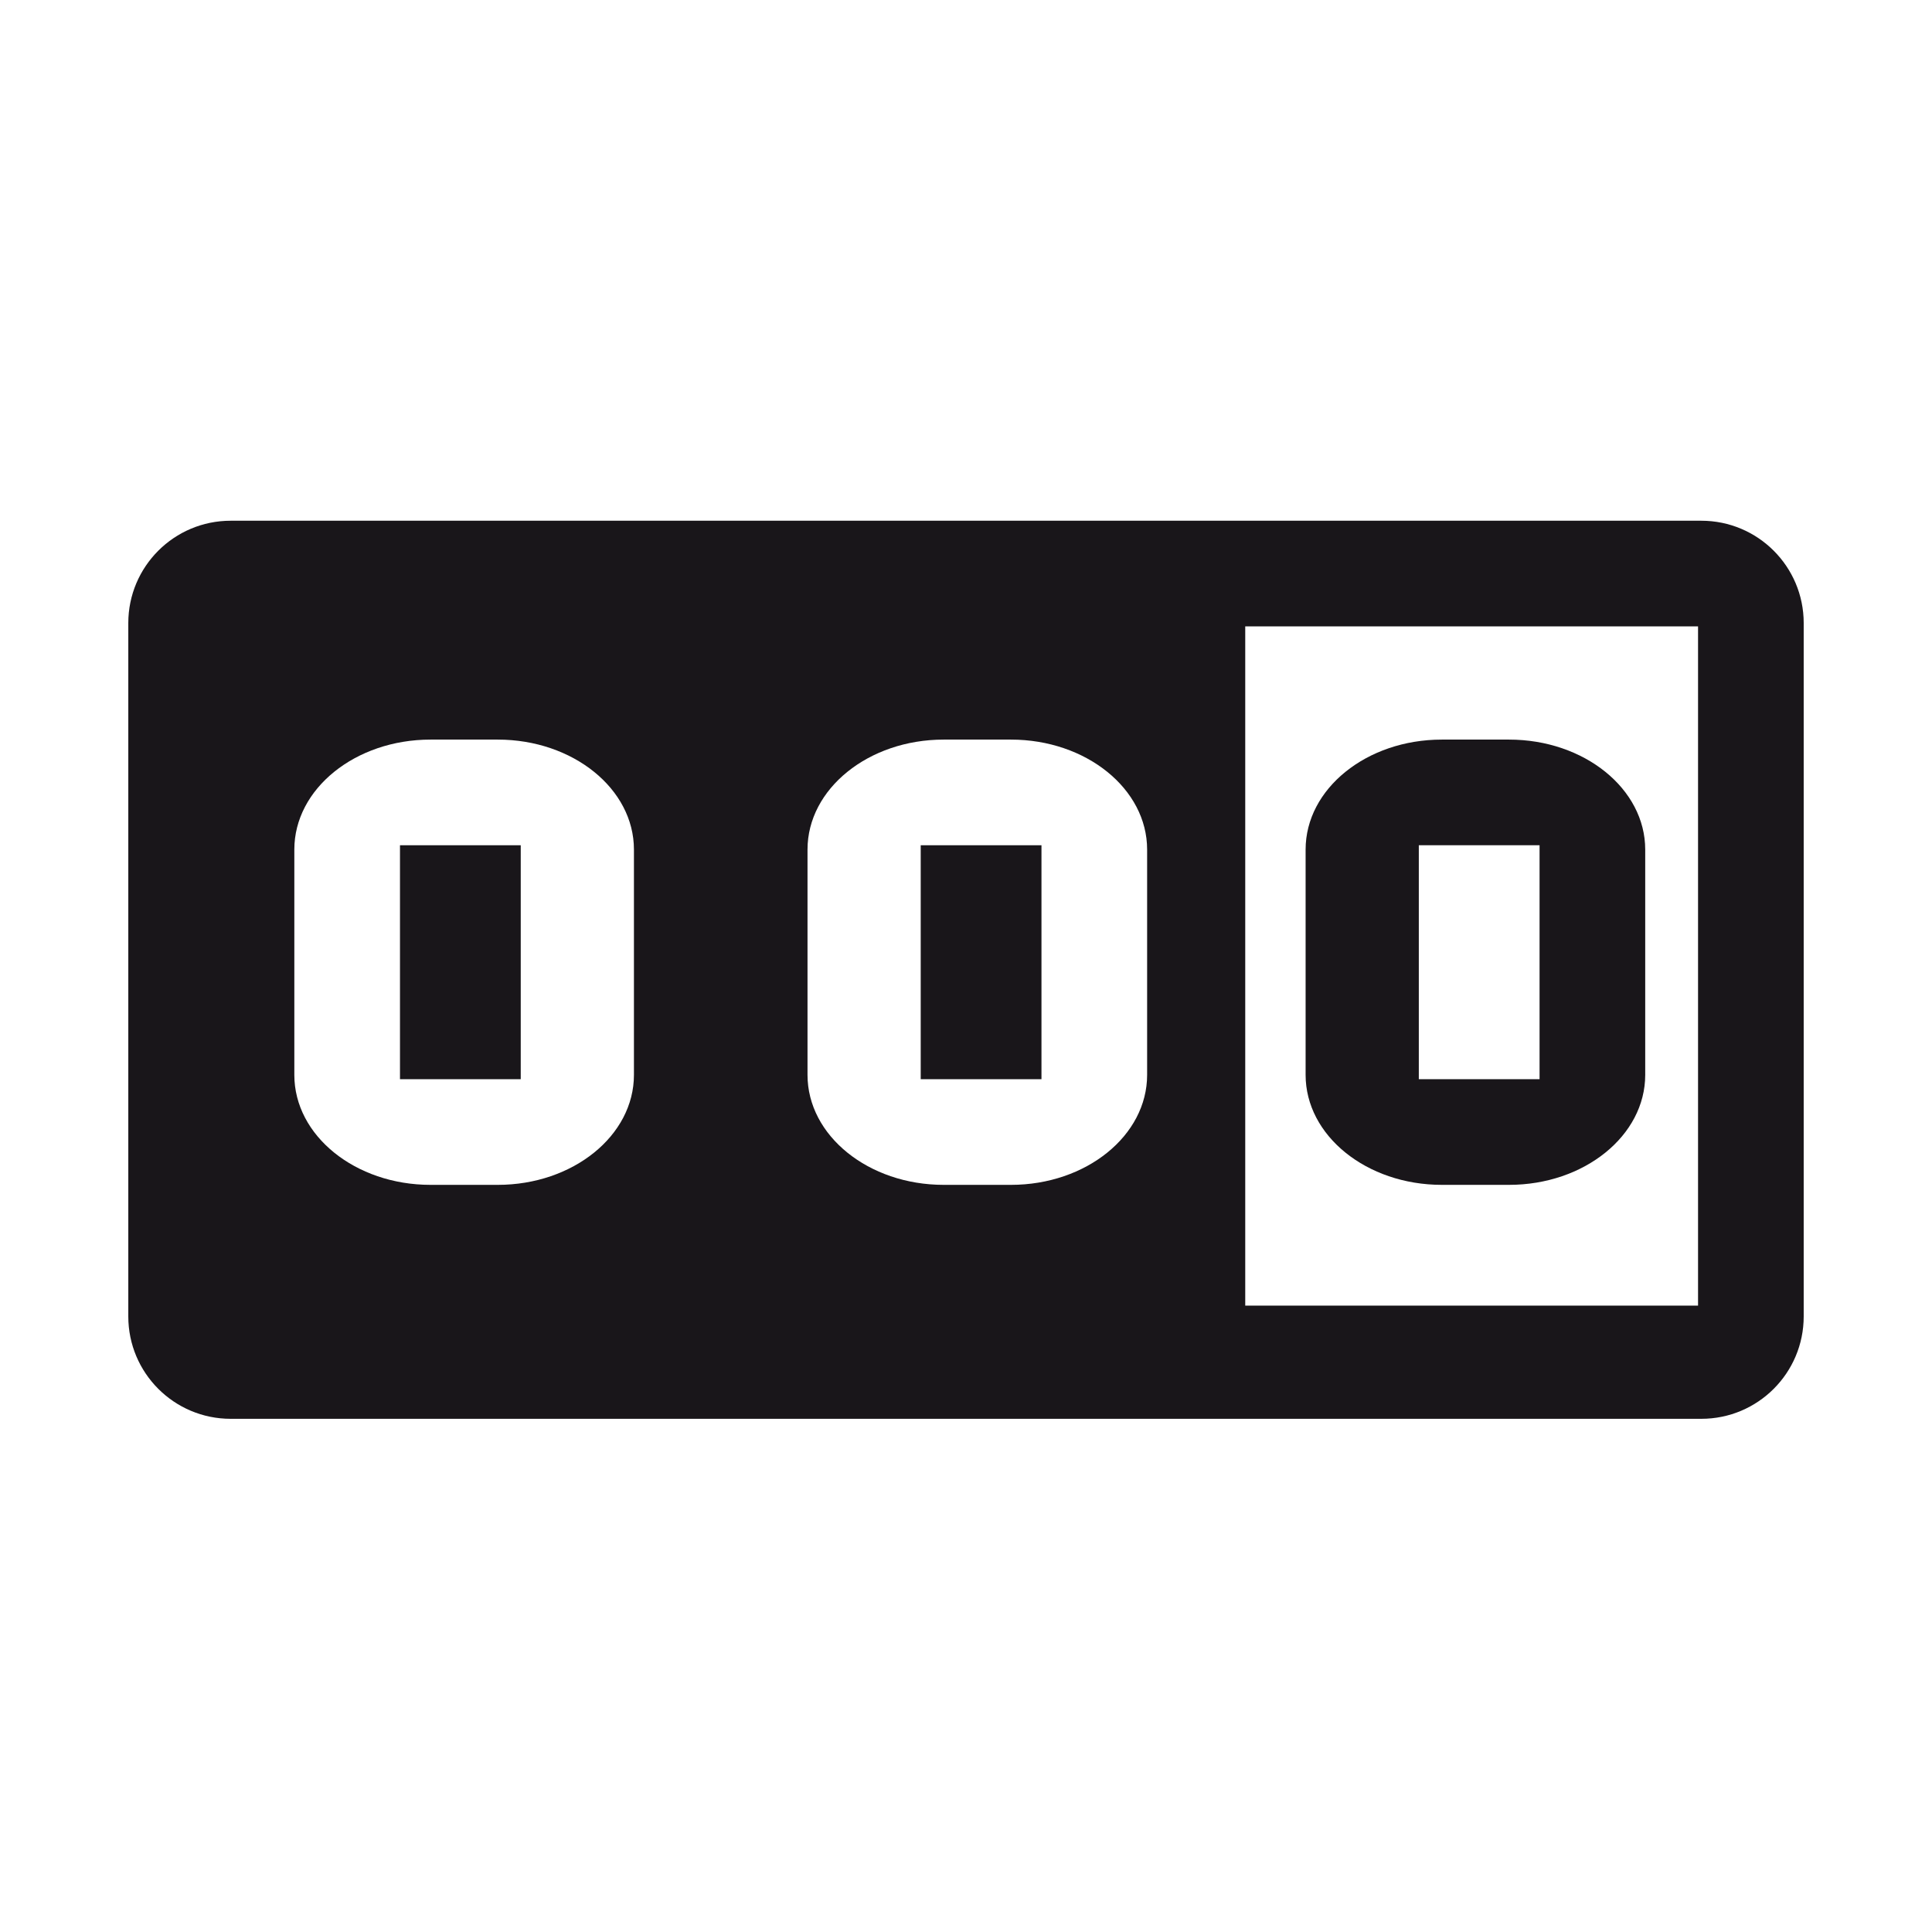
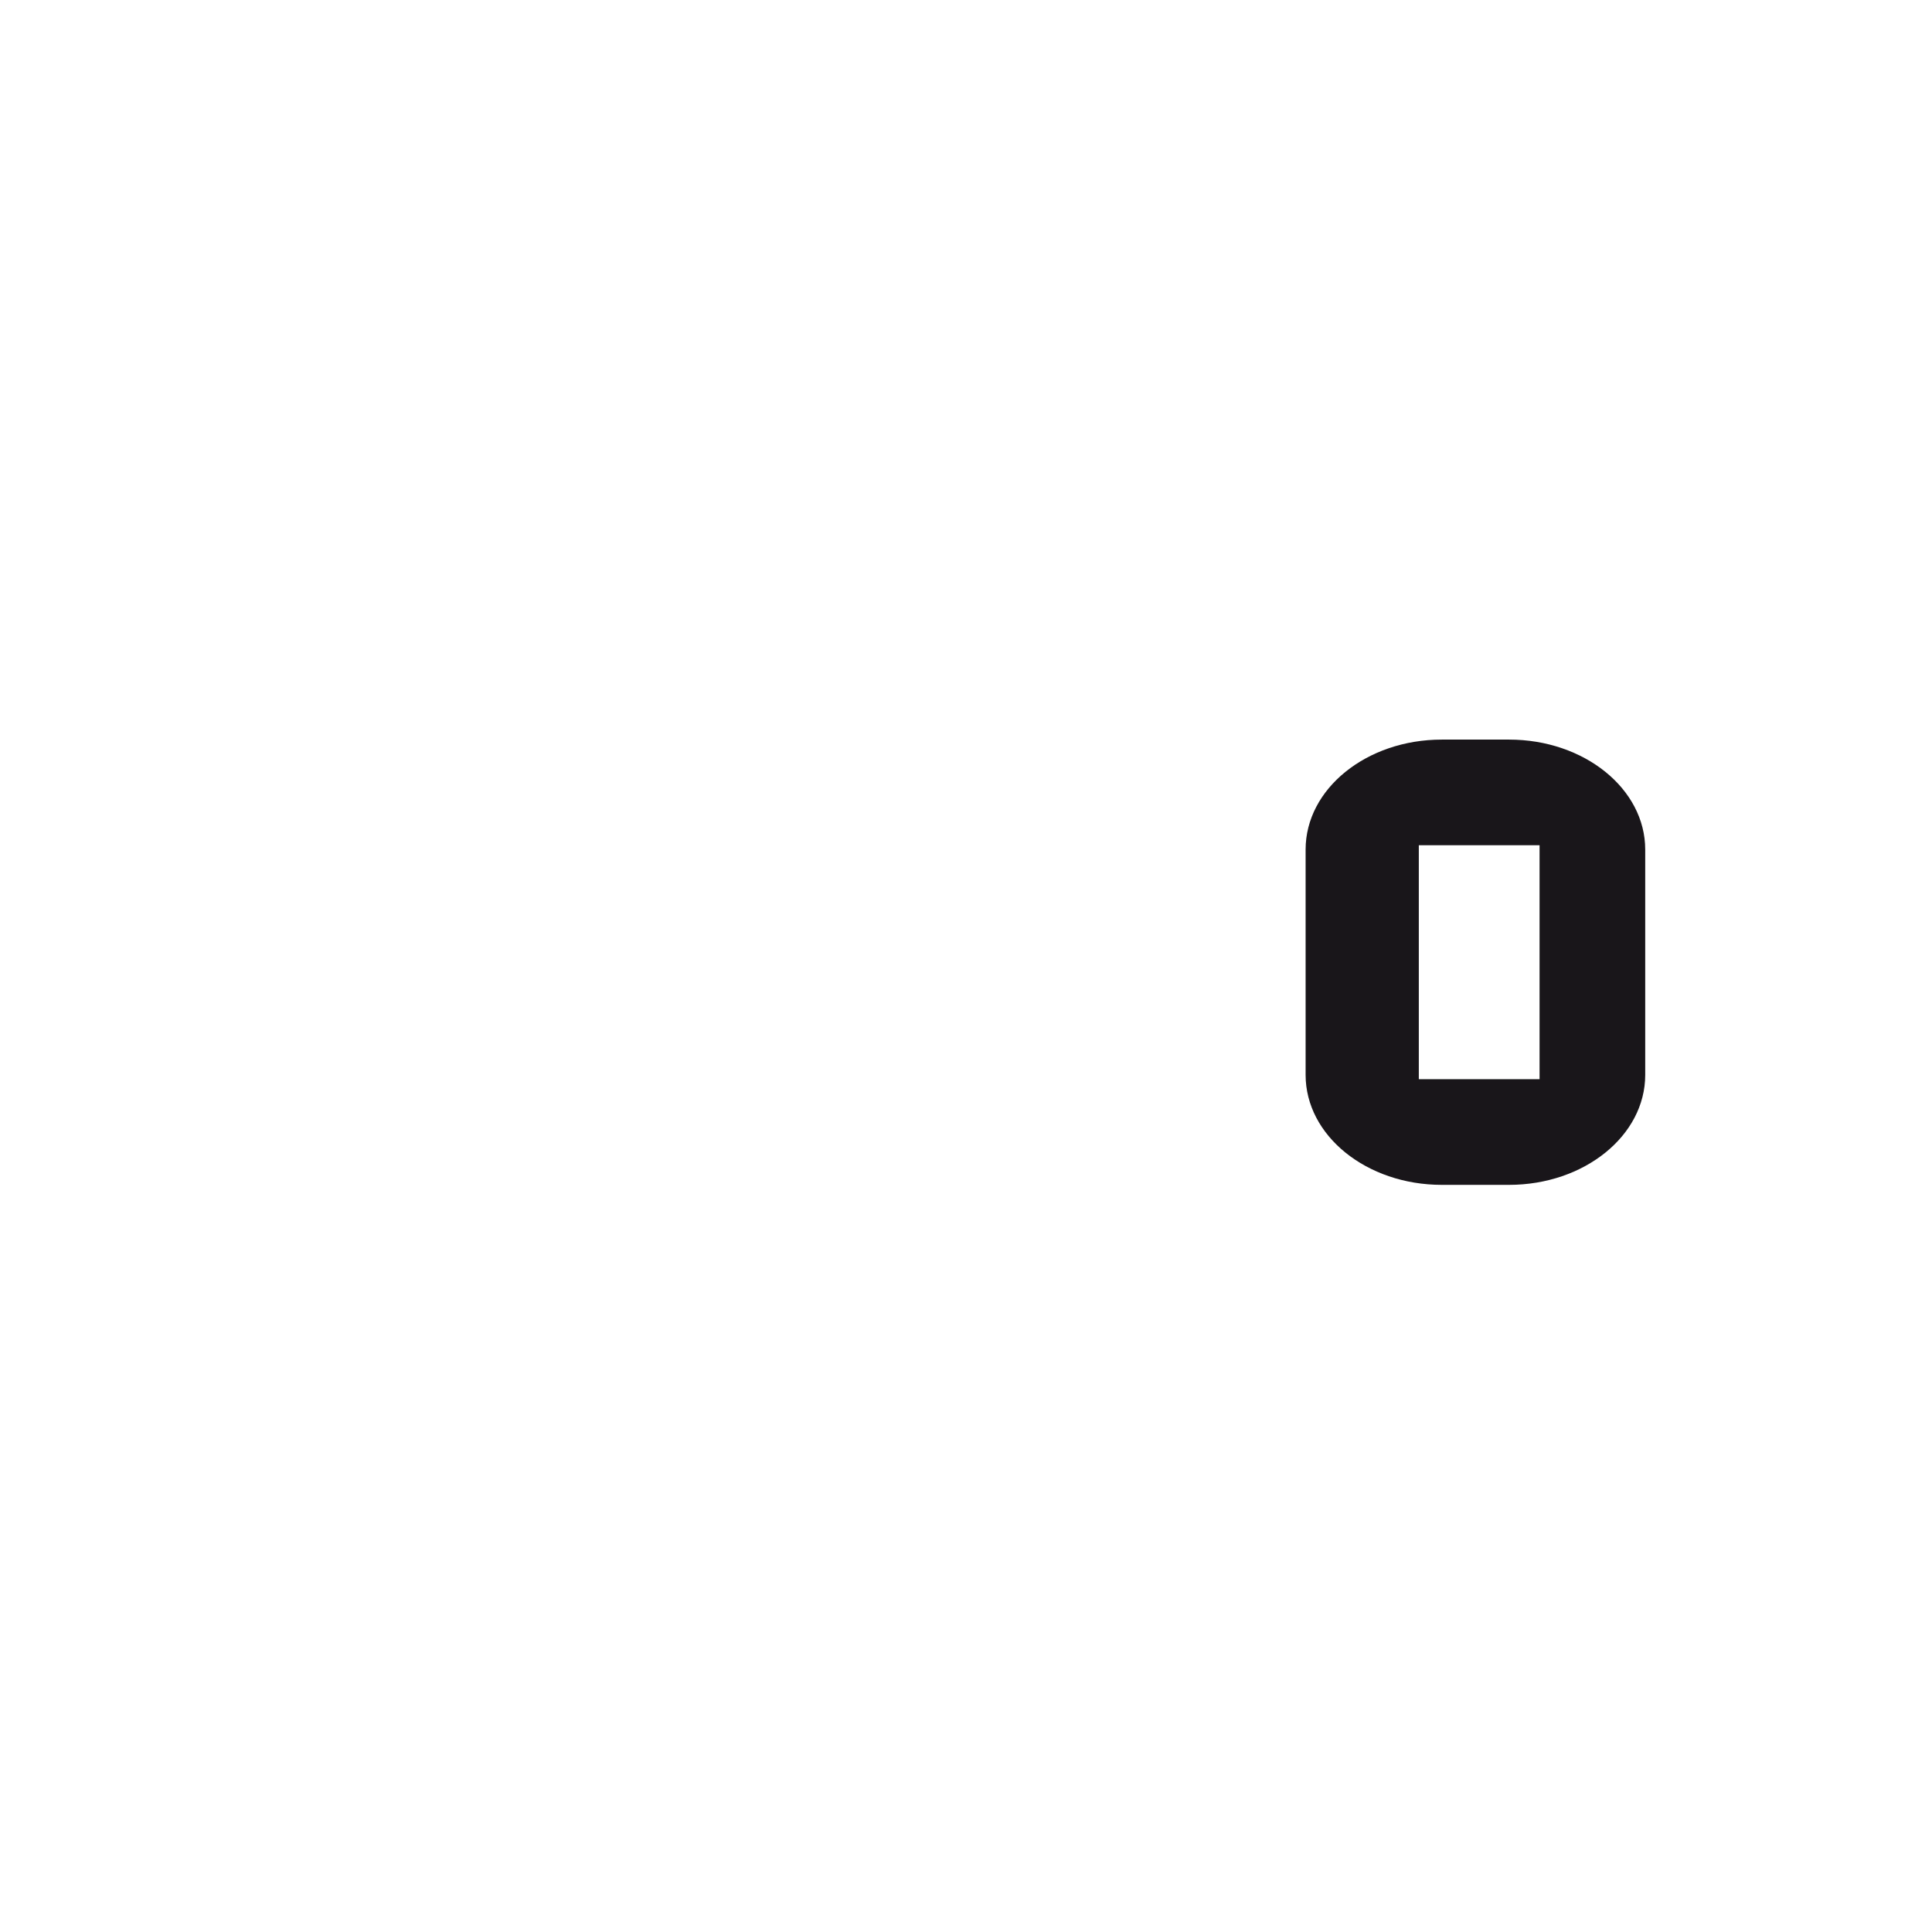
<svg xmlns="http://www.w3.org/2000/svg" version="1.1" id="Livello_1" x="0px" y="0px" width="256px" height="256px" viewBox="0 0 256 256" enable-background="new 0 0 256 256" xml:space="preserve">
  <g>
    <g>
-       <rect x="53" y="112" fill="#19161A" width="16" height="31" />
      <g>
-         <path fill="#19161A" d="M239,82.563C239,75.072,232.927,69,225.436,69H30.564C23.073,69,17,75.072,17,82.563v91.873     C17,181.928,23.073,188,30.564,188h194.871c7.491,0,13.564-6.072,13.564-13.563V82.563z M84,142.428     C84,150.476,75.921,157,65.955,157h-8.909C47.079,157,39,150.476,39,142.428v-29.855C39,104.524,47.079,98,57.045,98h8.909     C75.921,98,84,104.524,84,112.572V142.428z M152,142.428c0,8.048-8.079,14.572-18.045,14.572h-8.91     c-9.966,0-18.045-6.524-18.045-14.572v-29.855C107,104.524,115.079,98,125.045,98h8.91c9.966,0,18.045,6.524,18.045,14.572     V142.428z M225,173h-60V83h60V173z" />
-         <rect x="122" y="112" fill="#19161A" width="16" height="31" />
-       </g>
+         </g>
    </g>
    <path fill="#19161A" d="M218,112.573C218,104.524,209.921,98,199.955,98h-8.91C181.079,98,173,104.524,173,112.573v29.854   c0,8.049,8.079,14.573,18.045,14.573h8.91c9.966,0,18.045-6.524,18.045-14.573V112.573z M204,143h-16v-31h16V143z" />
  </g>
</svg>